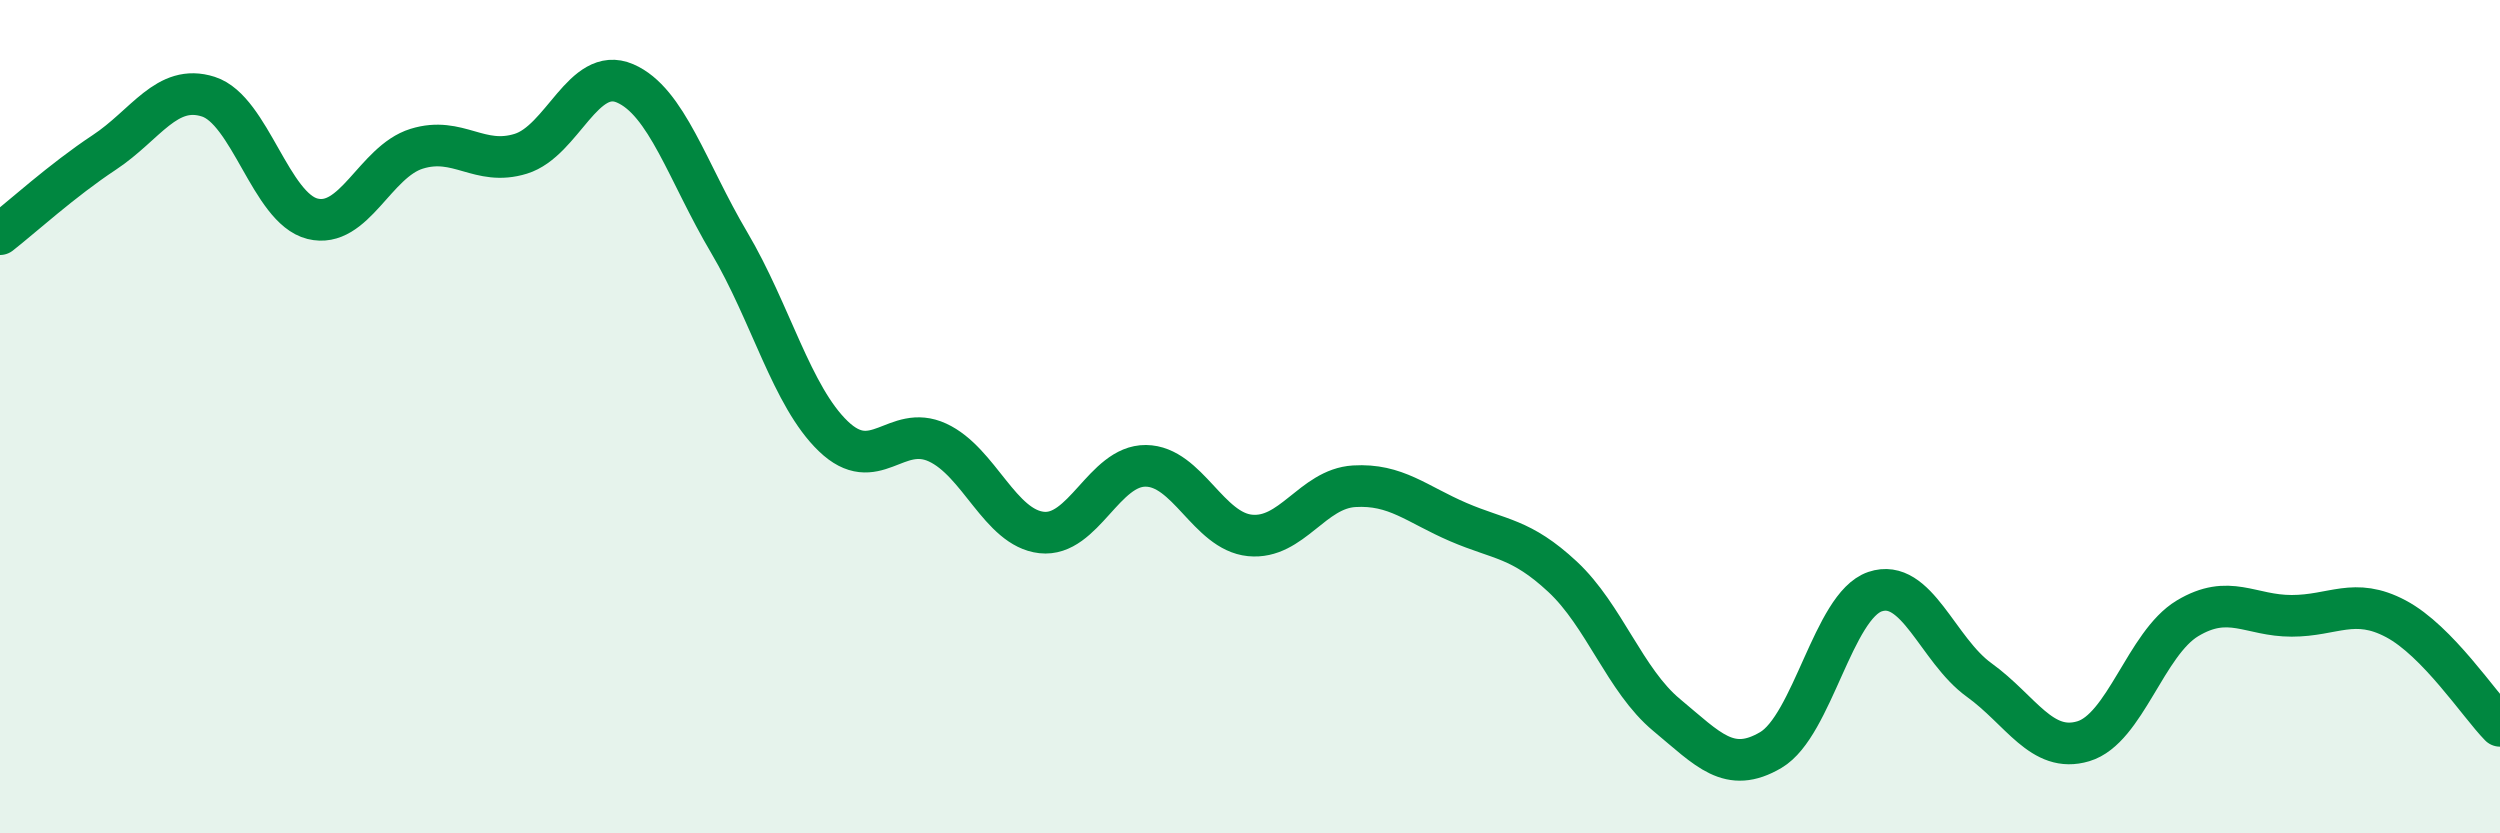
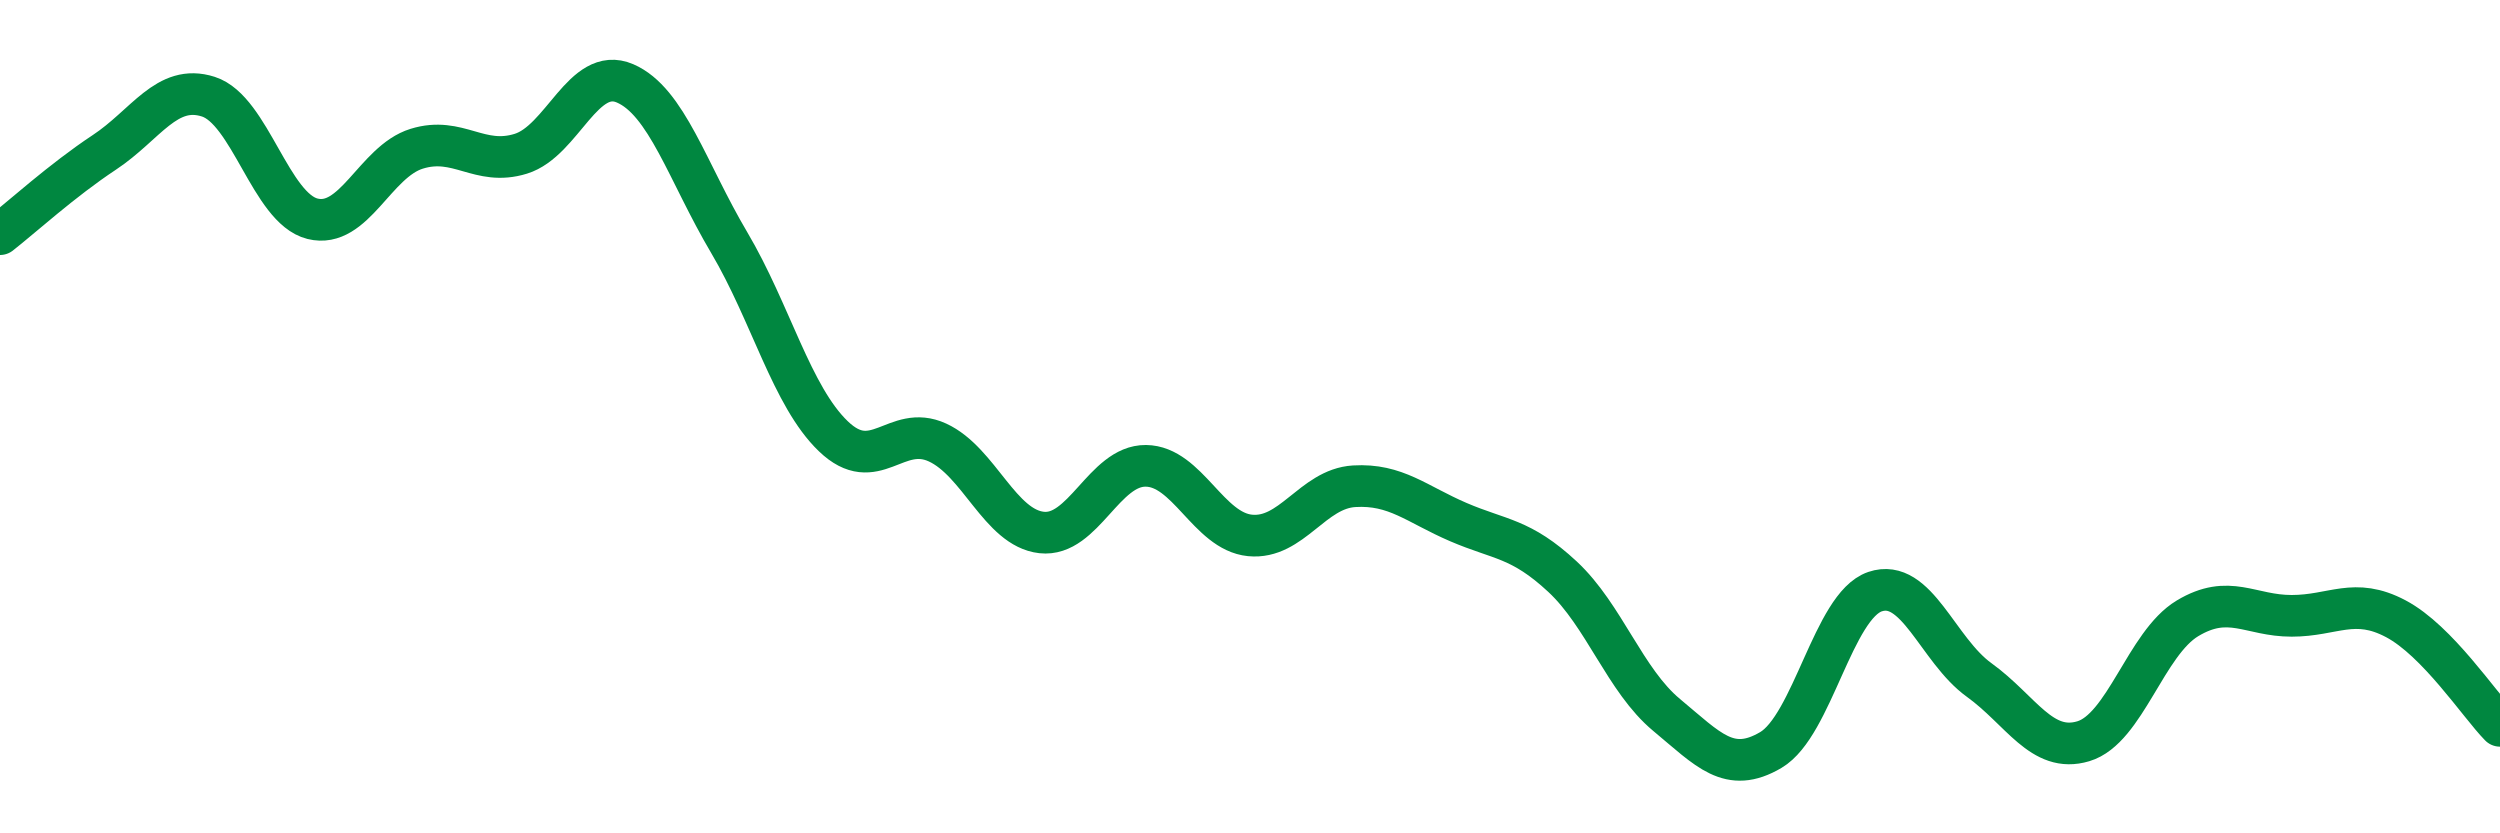
<svg xmlns="http://www.w3.org/2000/svg" width="60" height="20" viewBox="0 0 60 20">
-   <path d="M 0,5.62 C 0.5,5.23 1.5,4.32 2.5,3.66 C 3.5,3 4,2 5,2.32 C 6,2.64 6.5,5 7.5,5.25 C 8.5,5.5 9,3.88 10,3.57 C 11,3.26 11.5,4 12.5,3.69 C 13.5,3.38 14,1.57 15,2 C 16,2.43 16.5,4.13 17.5,5.82 C 18.5,7.51 19,9.51 20,10.47 C 21,11.43 21.5,10.16 22.5,10.62 C 23.5,11.08 24,12.67 25,12.78 C 26,12.89 26.5,11.17 27.5,11.18 C 28.5,11.19 29,12.75 30,12.85 C 31,12.95 31.5,11.73 32.5,11.67 C 33.5,11.61 34,12.1 35,12.53 C 36,12.96 36.5,12.91 37.5,13.84 C 38.5,14.77 39,16.33 40,17.16 C 41,17.99 41.5,18.59 42.5,18 C 43.5,17.41 44,14.54 45,14.2 C 46,13.86 46.5,15.6 47.5,16.32 C 48.5,17.04 49,18.09 50,17.79 C 51,17.49 51.5,15.44 52.5,14.84 C 53.5,14.24 54,14.78 55,14.78 C 56,14.78 56.5,14.32 57.5,14.85 C 58.5,15.38 59.5,16.91 60,17.42L60 20L0 20Z" fill="#008740" opacity="0.1" stroke-linecap="round" stroke-linejoin="round" />
  <path d="M 0,5.62 C 0.5,5.23 1.5,4.32 2.5,3.66 C 3.5,3 4,2 5,2.32 C 6,2.64 6.5,5 7.5,5.25 C 8.5,5.5 9,3.88 10,3.57 C 11,3.26 11.5,4 12.5,3.69 C 13.5,3.38 14,1.57 15,2 C 16,2.43 16.5,4.13 17.5,5.82 C 18.5,7.51 19,9.51 20,10.47 C 21,11.43 21.5,10.16 22.5,10.62 C 23.5,11.08 24,12.67 25,12.78 C 26,12.89 26.5,11.17 27.5,11.18 C 28.5,11.19 29,12.75 30,12.85 C 31,12.95 31.5,11.73 32.5,11.67 C 33.5,11.61 34,12.1 35,12.53 C 36,12.96 36.5,12.91 37.5,13.84 C 38.5,14.77 39,16.33 40,17.16 C 41,17.99 41.5,18.59 42.5,18 C 43.5,17.41 44,14.54 45,14.2 C 46,13.86 46.5,15.6 47.5,16.32 C 48.5,17.04 49,18.09 50,17.79 C 51,17.49 51.5,15.44 52.5,14.84 C 53.5,14.24 54,14.78 55,14.78 C 56,14.78 56.5,14.32 57.5,14.85 C 58.5,15.38 59.5,16.91 60,17.42" stroke="#008740" stroke-width="1" fill="none" stroke-linecap="round" stroke-linejoin="round" />
</svg>